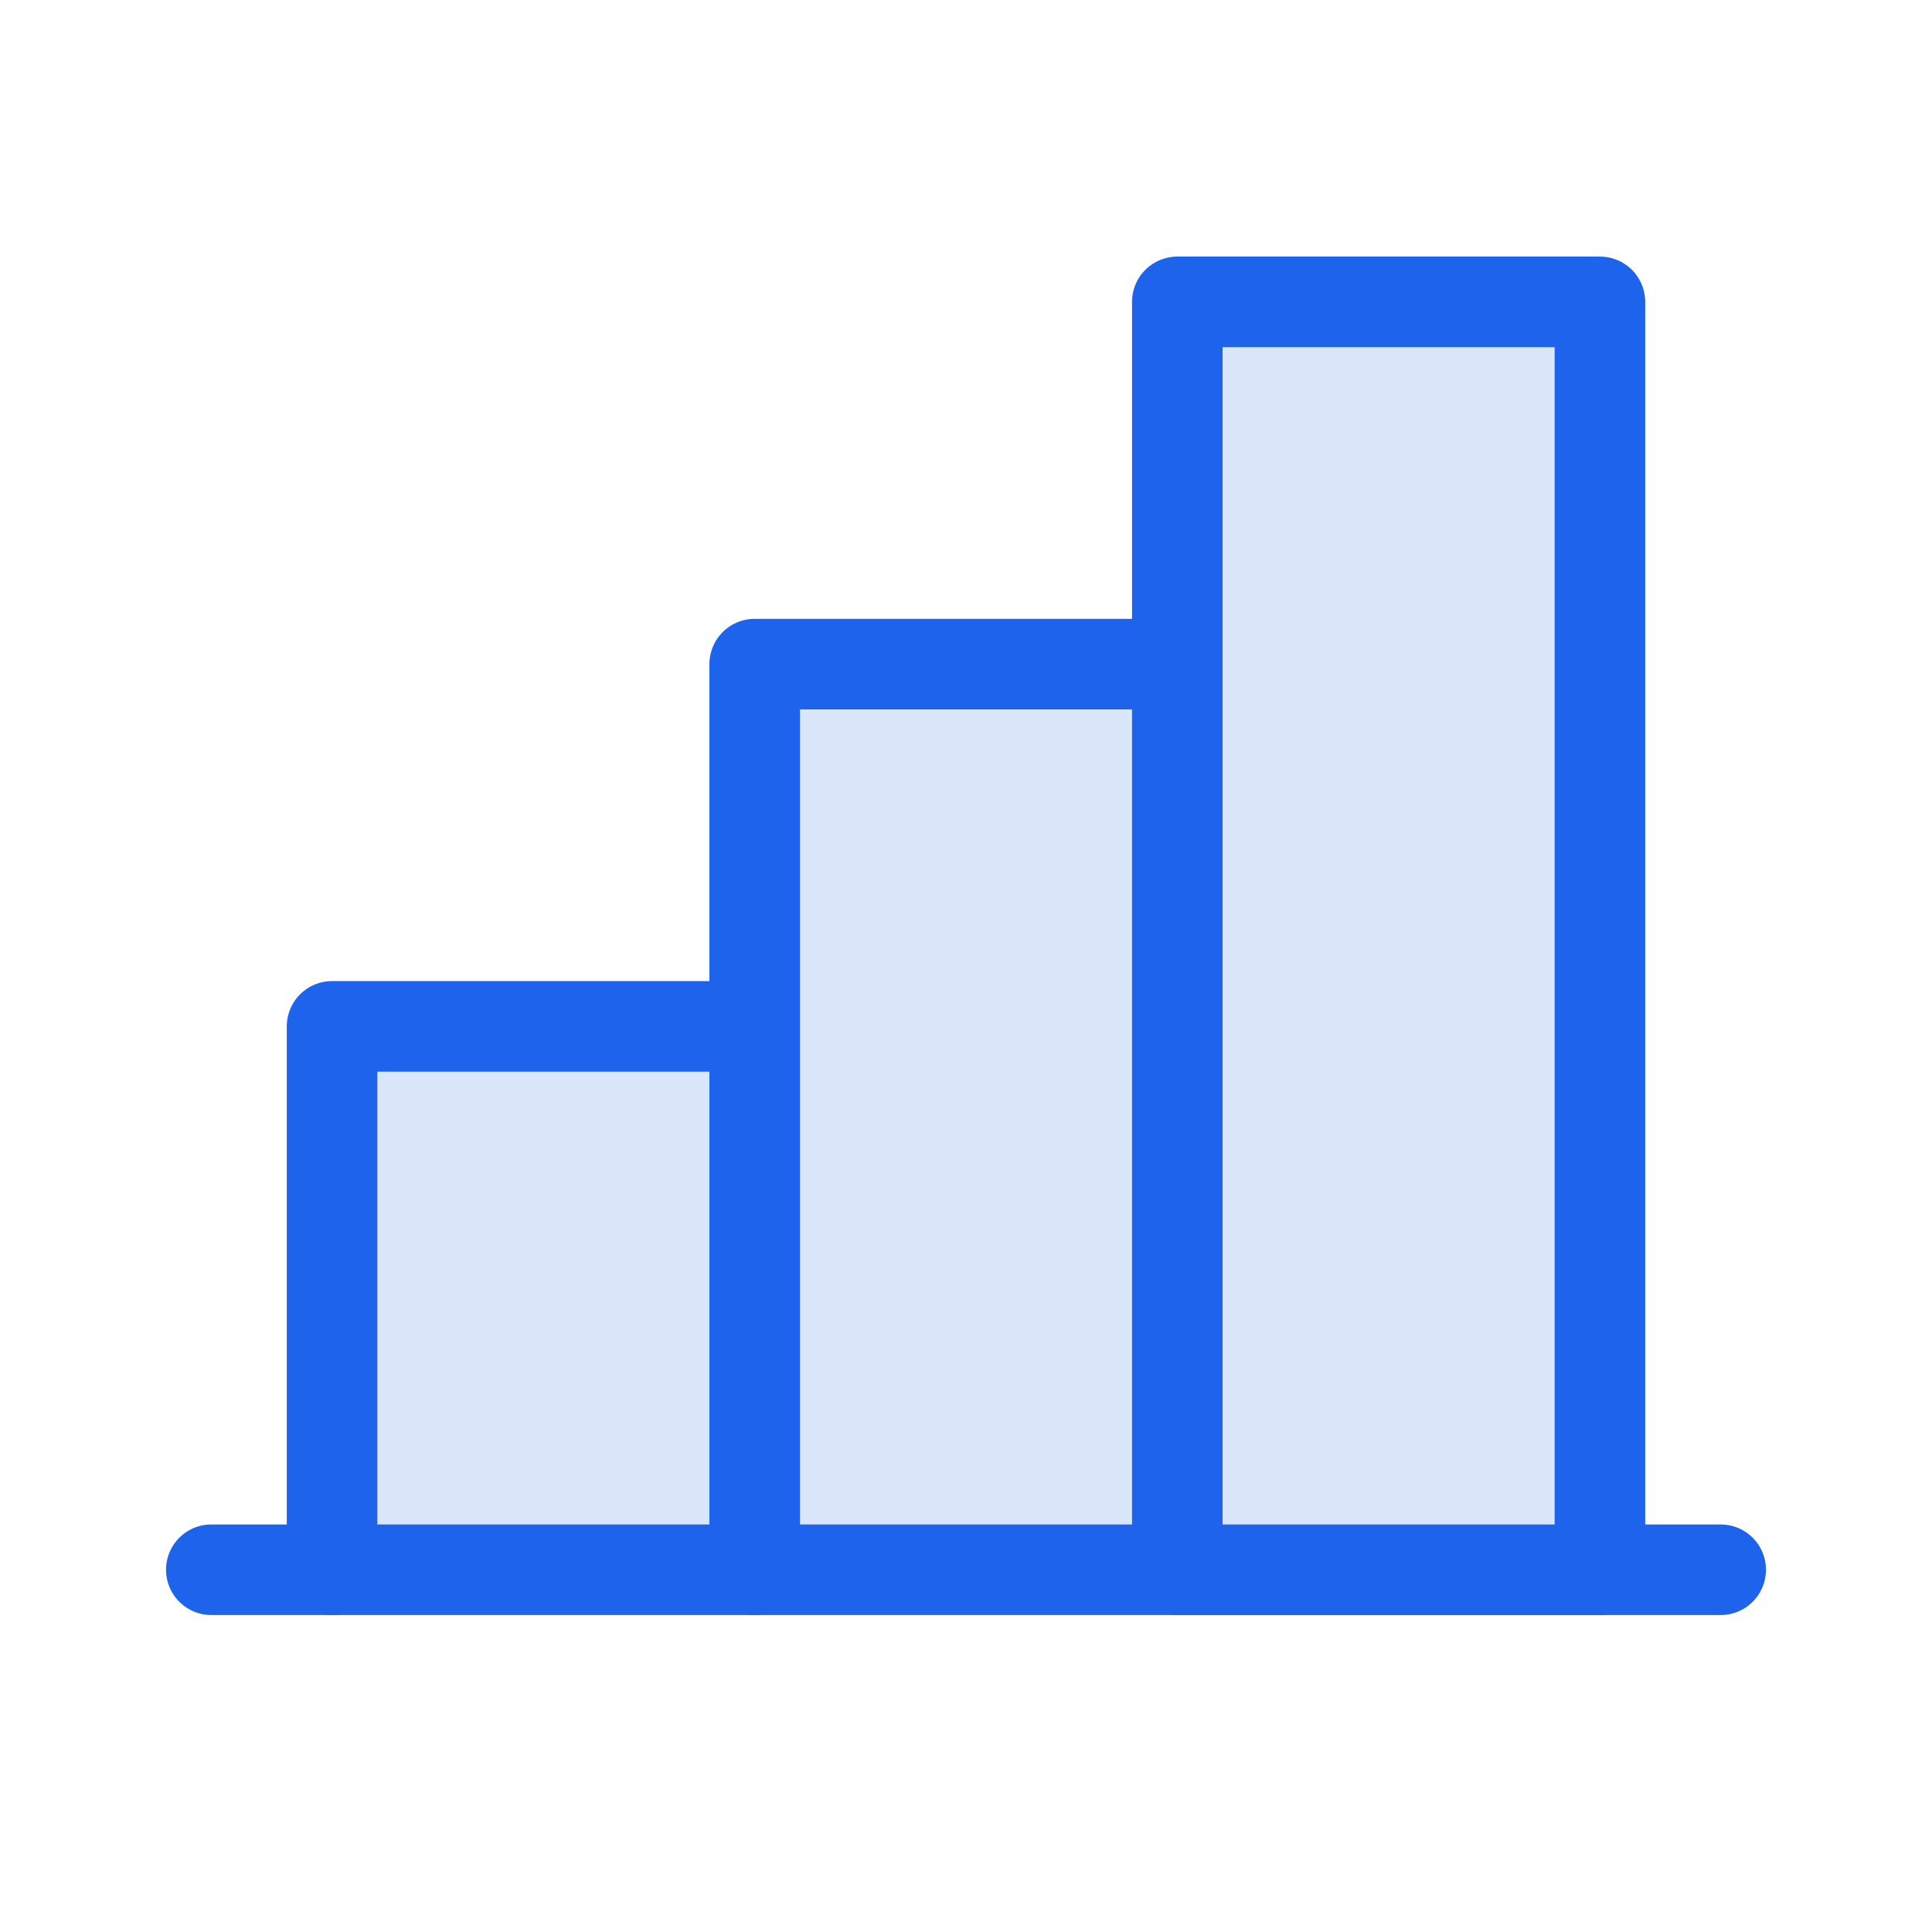
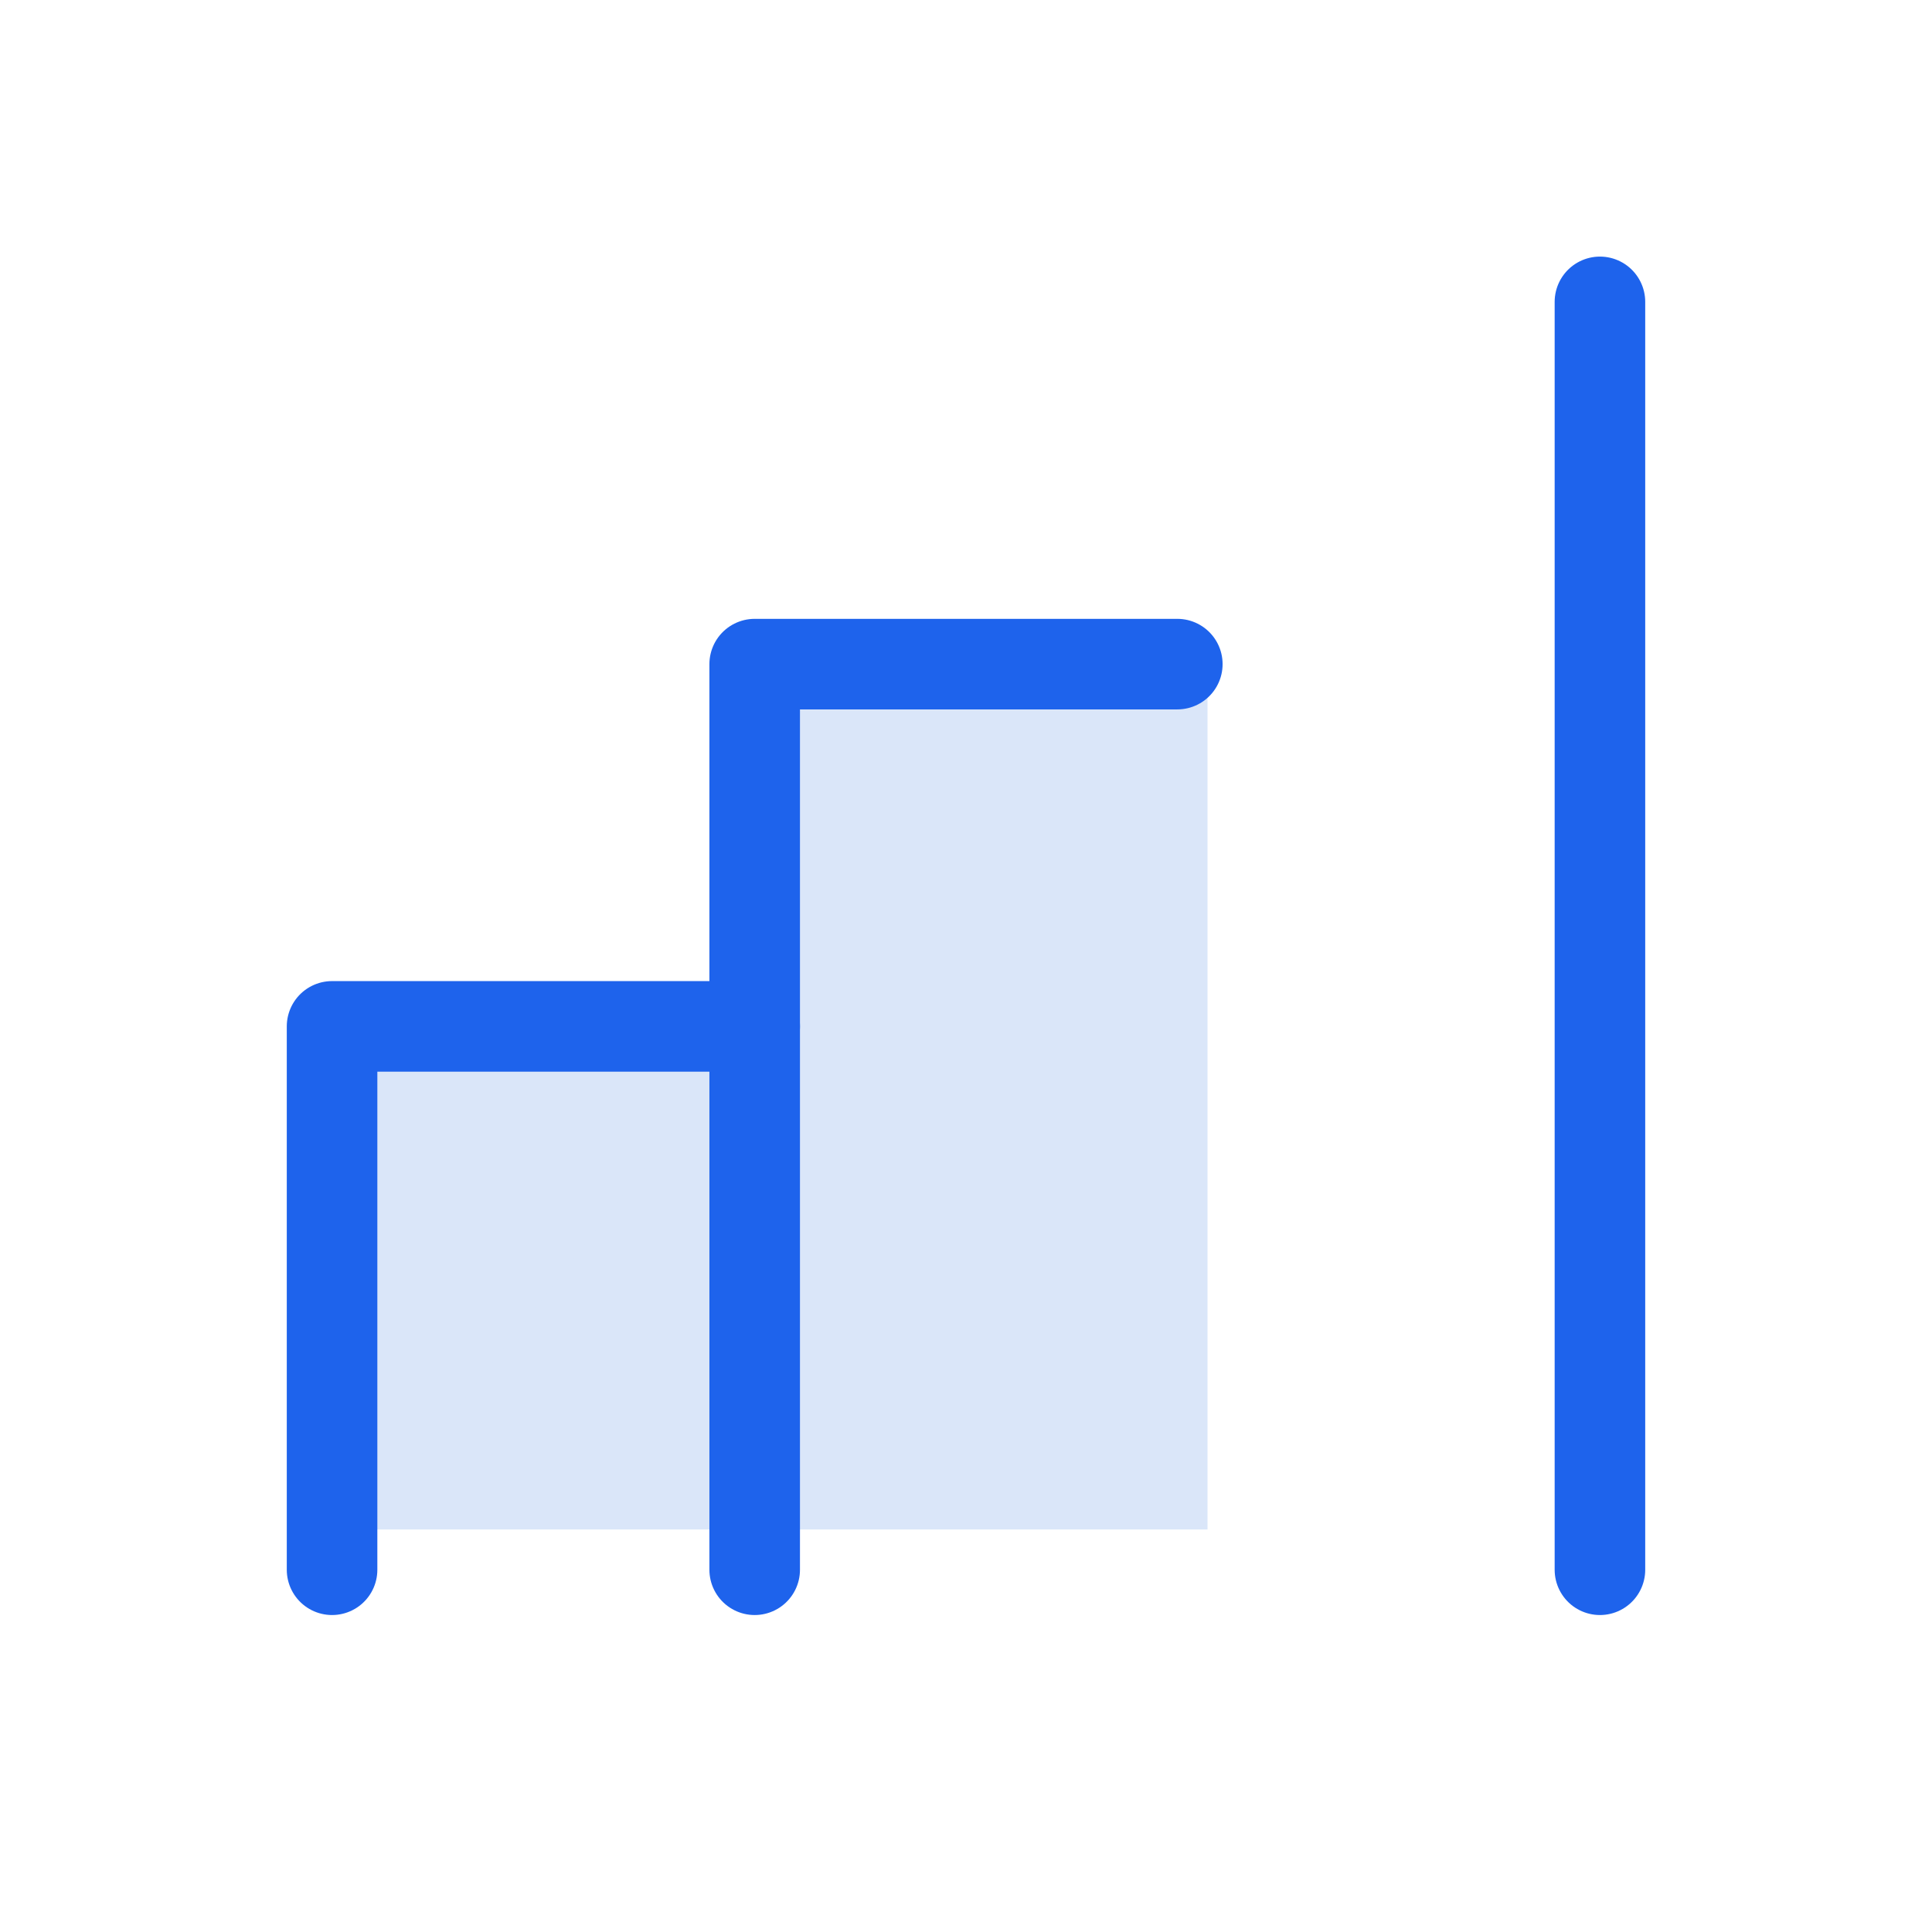
<svg xmlns="http://www.w3.org/2000/svg" width="32" height="32" viewBox="0 0 32 32" fill="none">
  <path d="M5.333 17.333L12 16.666L12.666 11.333H20V25.333H5.333V17.333Z" fill="#DAE6F9" />
  <path d="M5.5 26V17H12.5" fill="#DAE6F9" />
  <path d="M5.5 26V17H12.5" stroke="#1E63EC" stroke-width="1.5" stroke-linecap="round" stroke-linejoin="round" />
-   <path d="M28.5 26H3.5" stroke="#1E63EC" stroke-width="1.5" stroke-linecap="round" stroke-linejoin="round" />
-   <path d="M12.5 26V11H19.5" fill="#DAE6F9" />
  <path d="M12.5 26V11H19.5" stroke="#1E63EC" stroke-width="1.5" stroke-linecap="round" stroke-linejoin="round" />
-   <path d="M26.5 5H19.5V26H26.5V5Z" fill="#DAE6F9" stroke="#1E63EC" stroke-width="1.5" stroke-linecap="round" stroke-linejoin="round" />
+   <path d="M26.5 5V26H26.5V5Z" fill="#DAE6F9" stroke="#1E63EC" stroke-width="1.5" stroke-linecap="round" stroke-linejoin="round" />
</svg>